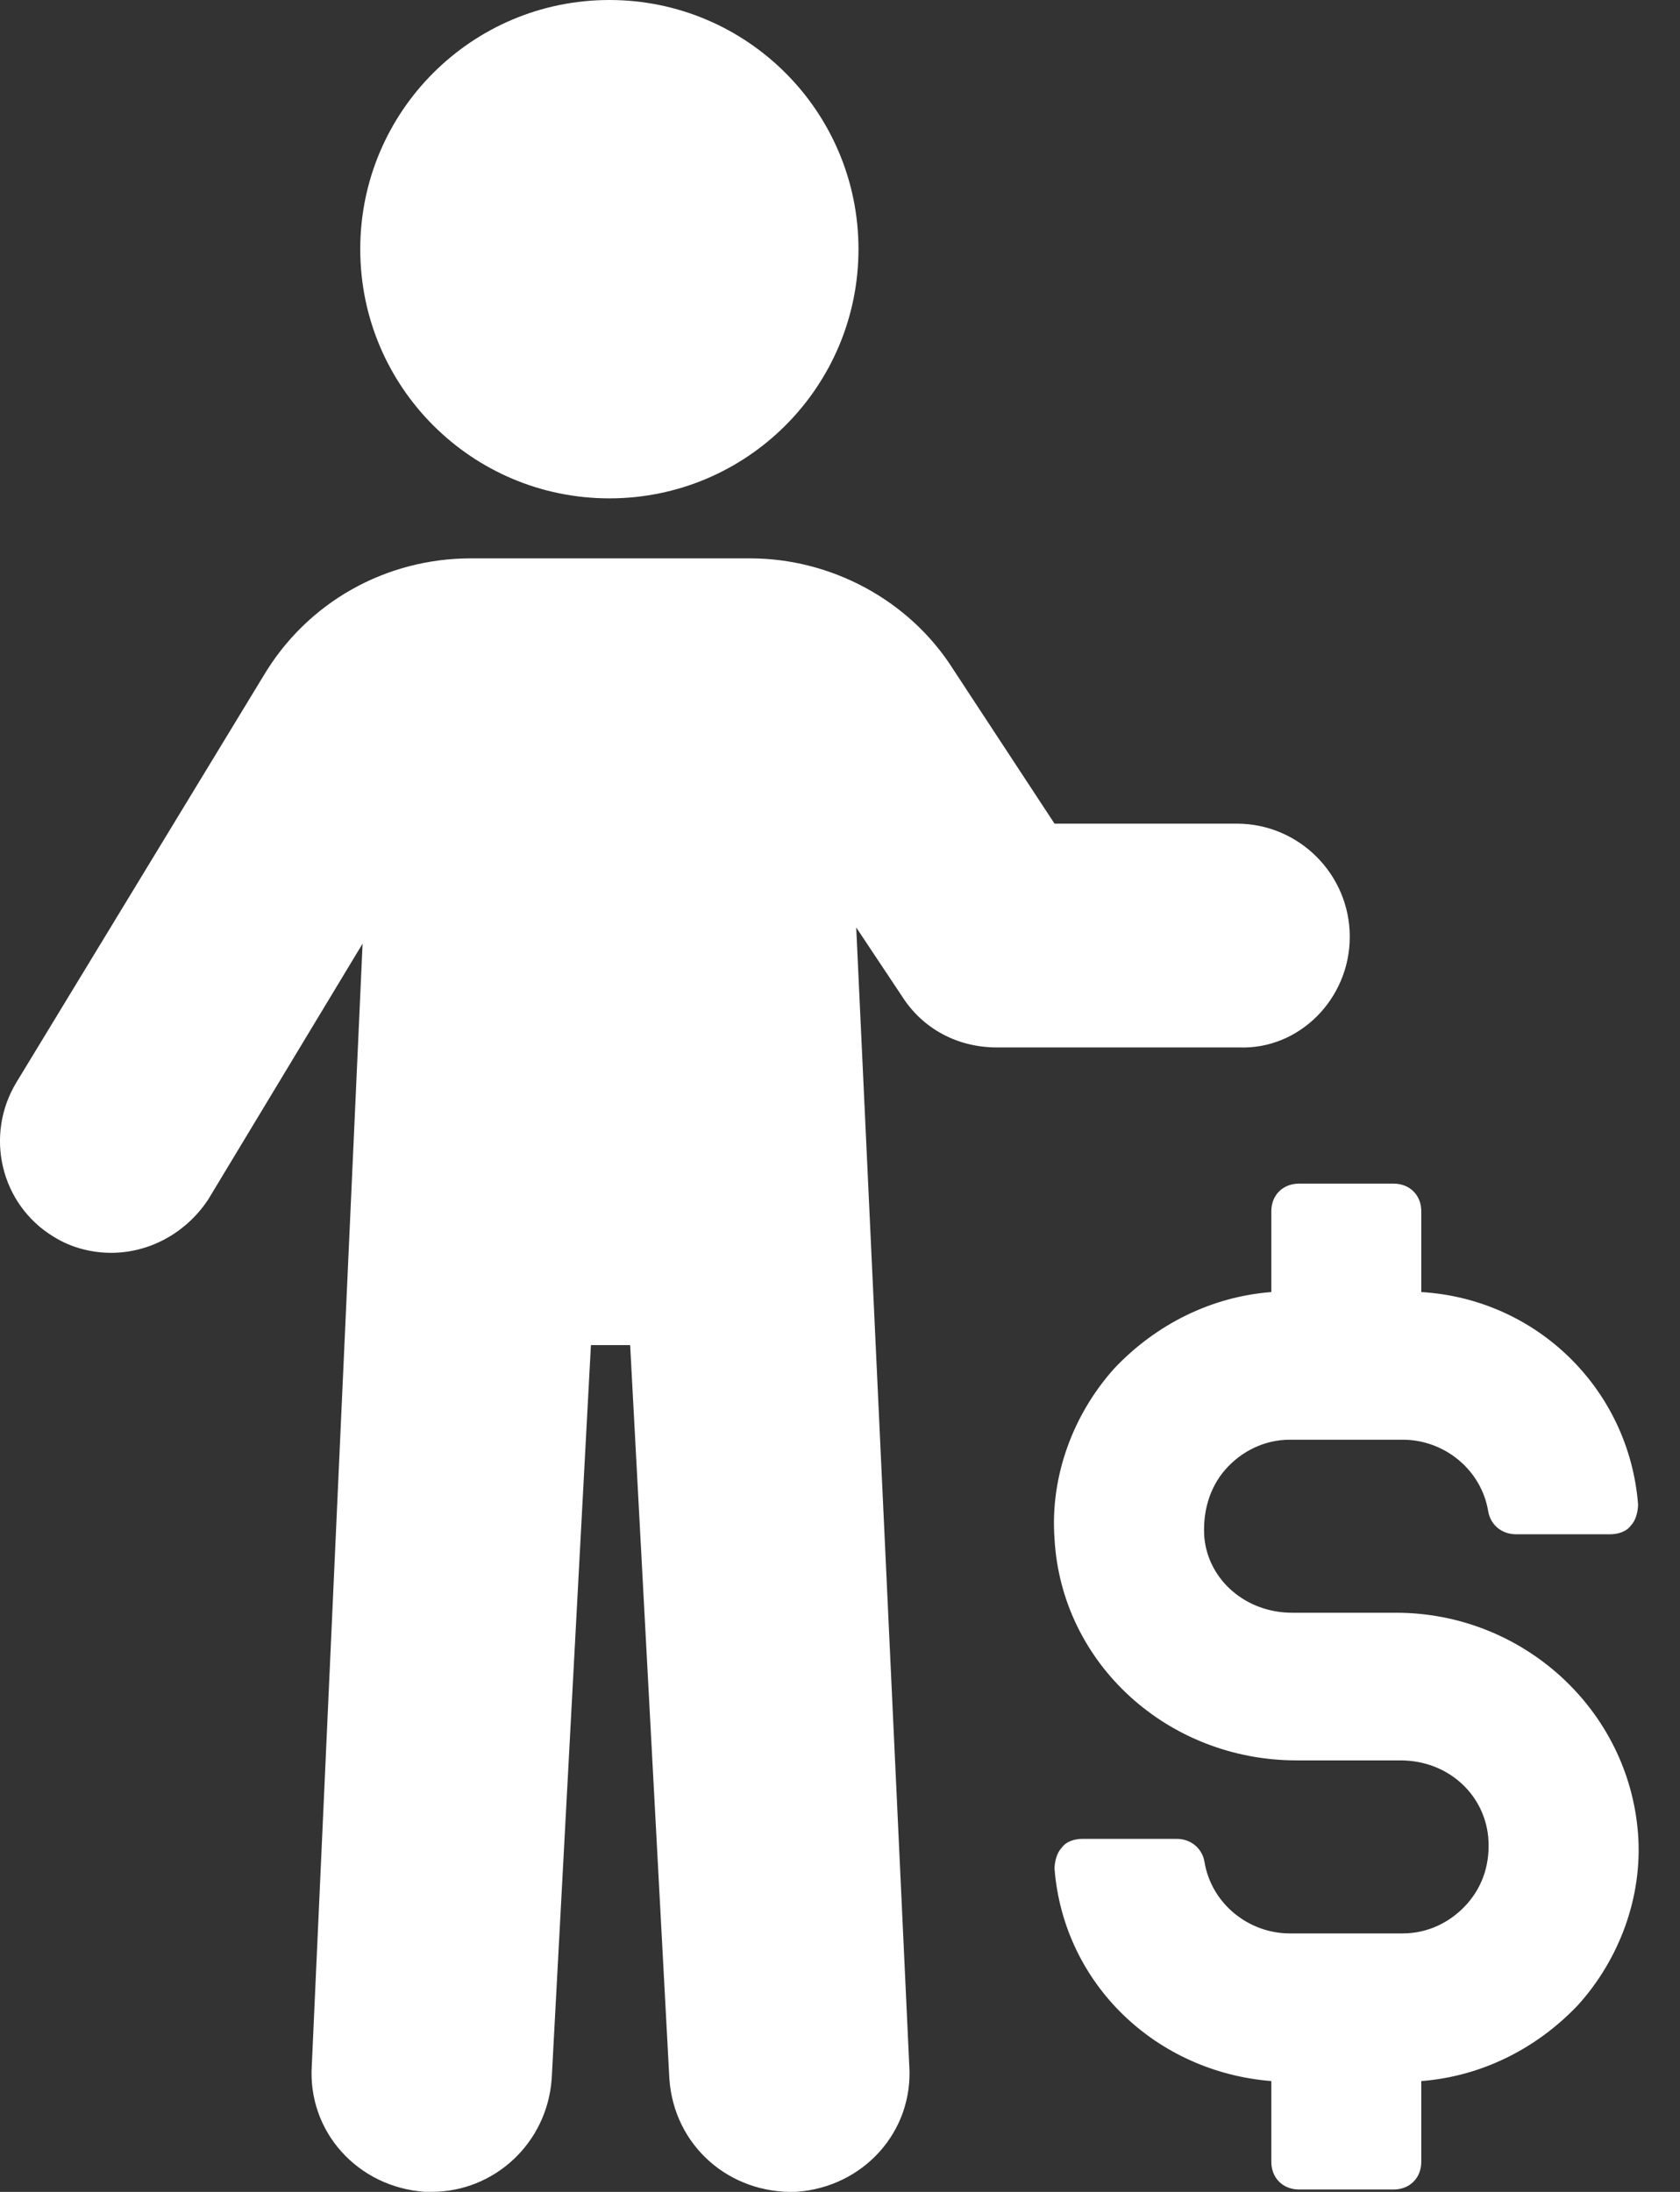
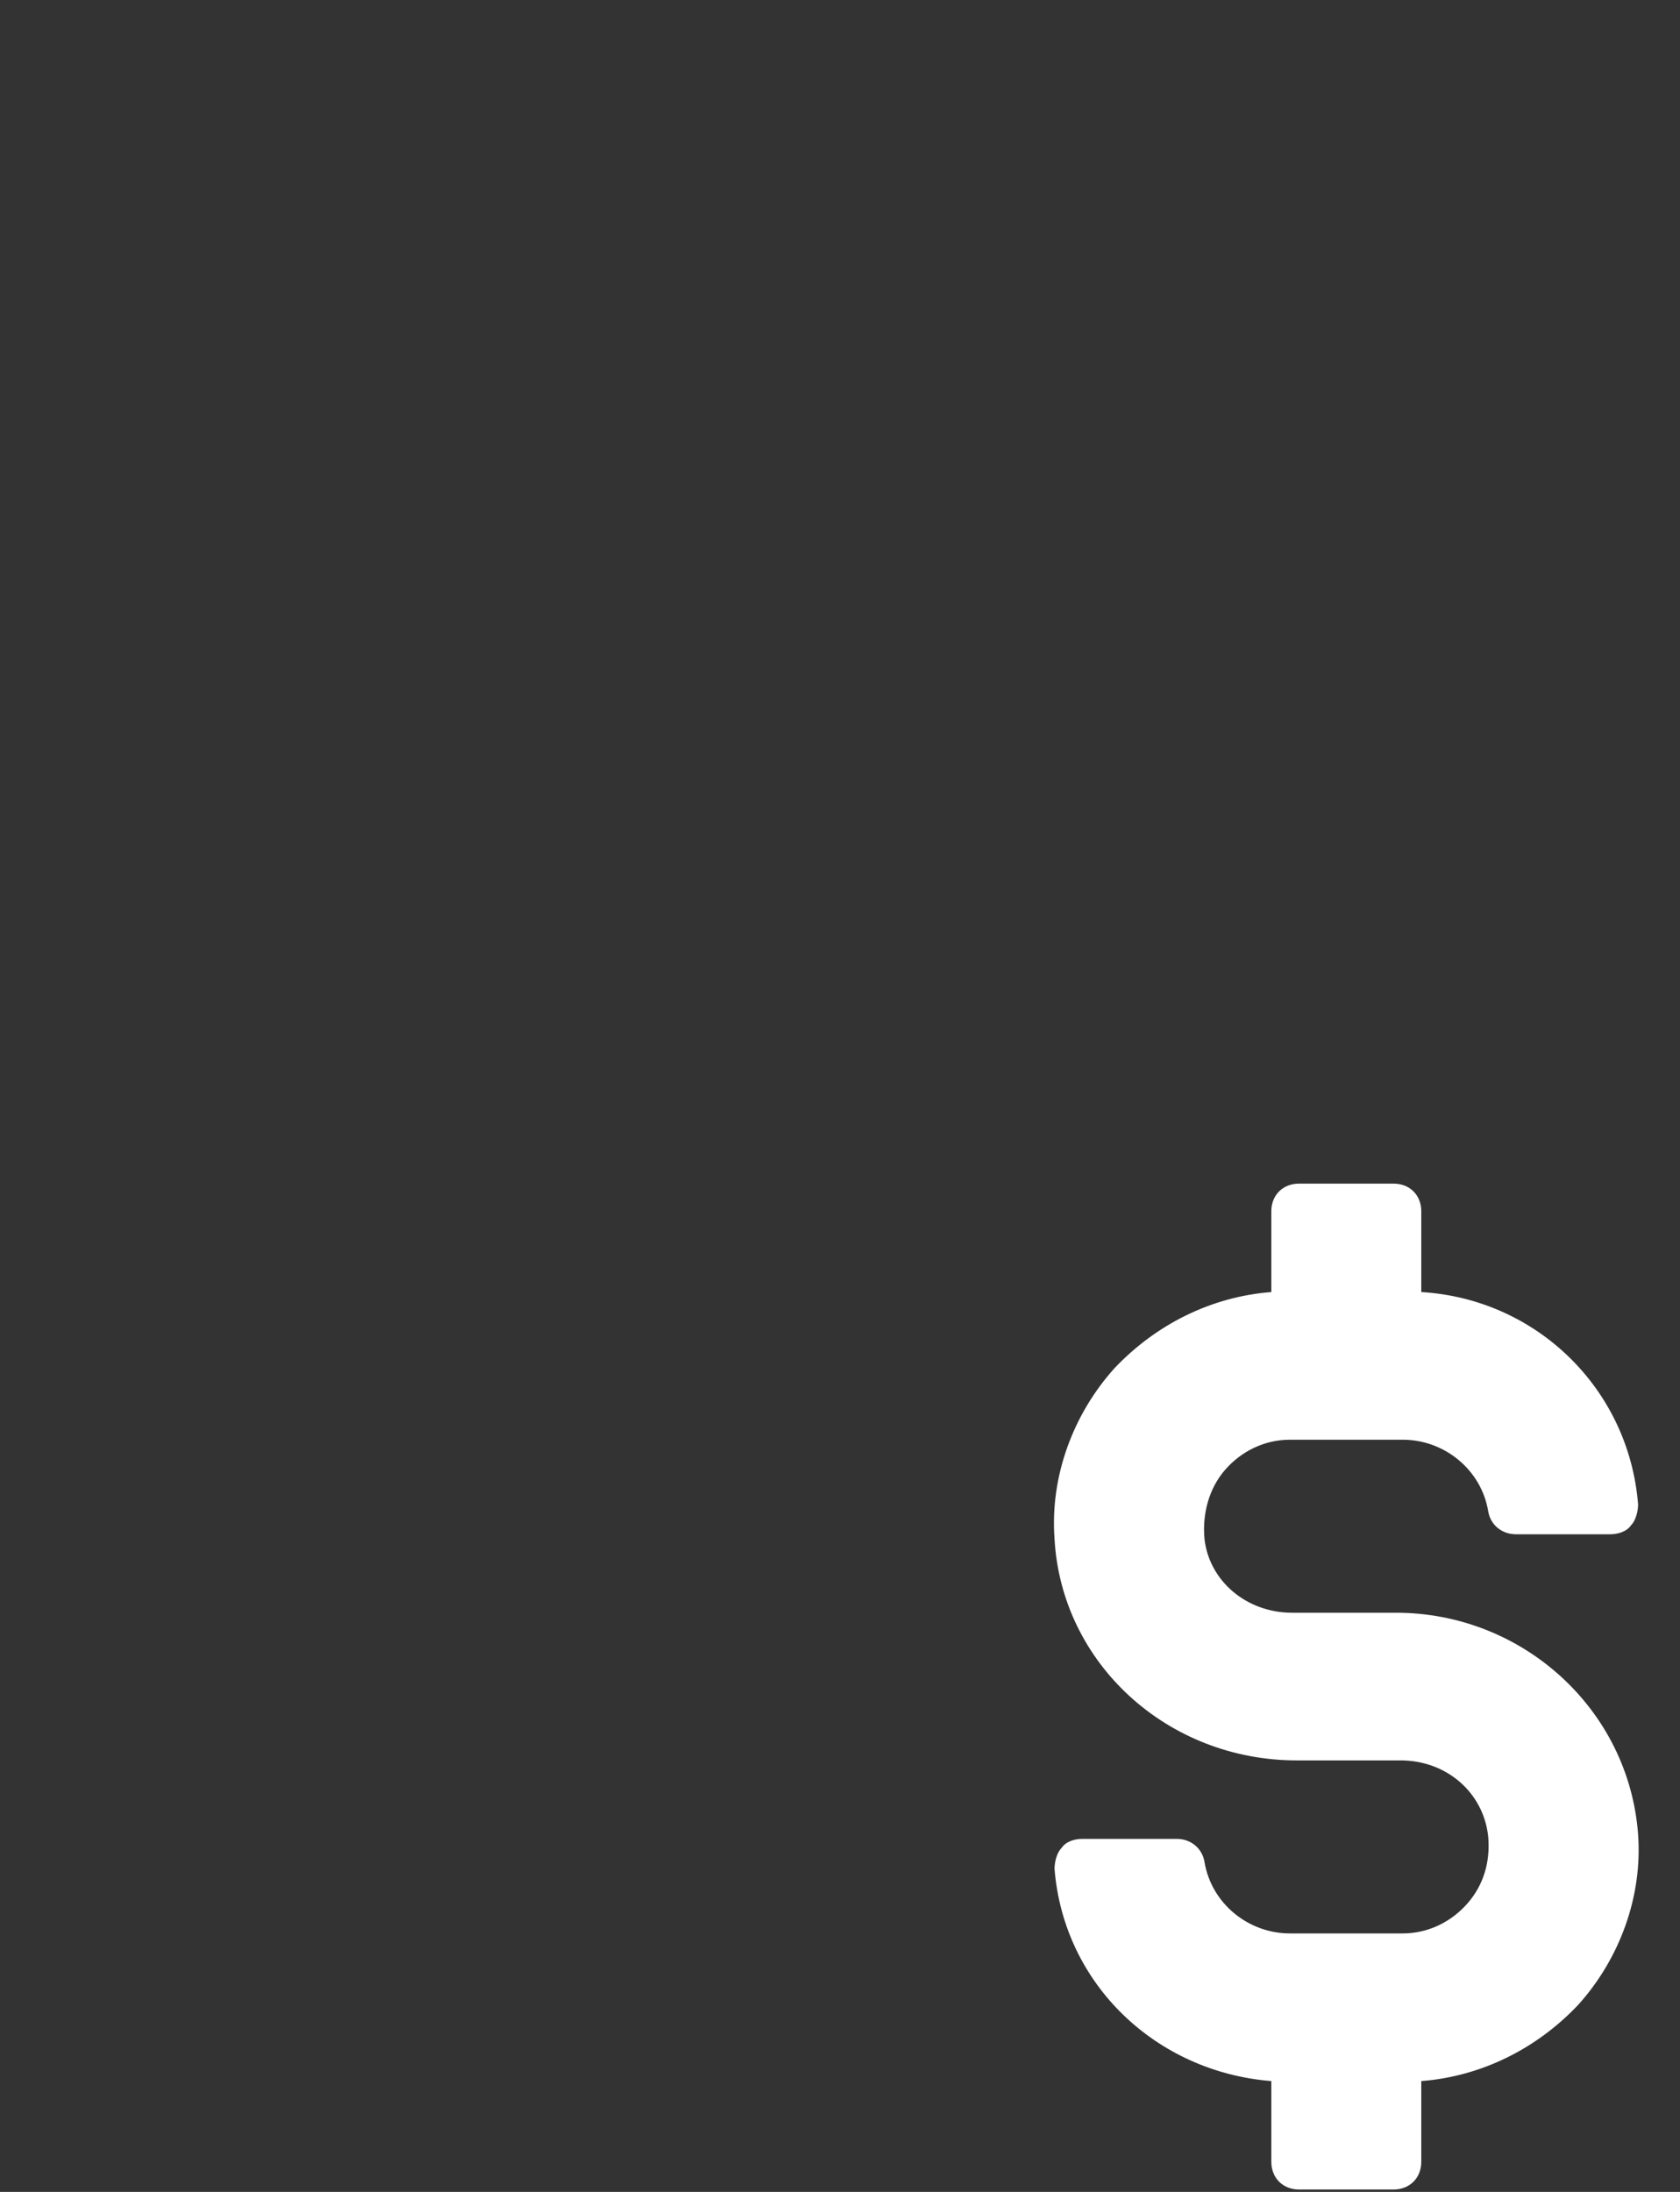
<svg xmlns="http://www.w3.org/2000/svg" width="23" height="30" viewBox="0 0 23 30" fill="none">
  <rect x="0" y="0" width="23" height="30" fill="#333333" stroke="none" />
-   <path d="M8.343 6.821C10.226 6.821 11.753 5.294 11.753 3.41C11.753 1.527 10.226 6.10352e-05 8.343 6.10352e-05C6.459 6.10352e-05 4.932 1.527 4.932 3.41C4.932 5.294 6.459 6.821 8.343 6.821Z" fill="white" />
-   <path d="M18.479 12.821C18.479 11.968 17.785 11.273 16.932 11.273H14.437L13.048 9.158C12.448 8.21 11.374 7.642 10.269 7.642H6.448C5.28 7.642 4.206 8.242 3.606 9.252L0.227 14.81C-0.215 15.536 0.006 16.484 0.733 16.926C0.985 17.084 1.269 17.147 1.522 17.147C2.027 17.147 2.532 16.894 2.848 16.421L4.964 12.915L4.269 28.262C4.206 29.178 4.901 29.936 5.817 29.999C5.848 29.999 5.88 29.999 5.911 29.999C6.764 29.999 7.49 29.336 7.553 28.452L8.09 18.41H8.627L9.164 28.452C9.227 29.367 9.985 30.031 10.901 29.999C11.816 29.936 12.511 29.178 12.448 28.262L11.722 12.694L12.353 13.642C12.637 14.084 13.111 14.336 13.648 14.336H16.963C17.785 14.368 18.479 13.673 18.479 12.821Z" fill="white" />
  <path d="M19.111 22.073H17.69C17.058 22.073 16.553 21.631 16.49 21.062C16.458 20.715 16.553 20.368 16.774 20.115C16.995 19.863 17.311 19.705 17.658 19.705H19.205C19.774 19.705 20.279 20.115 20.374 20.683C20.405 20.873 20.563 20.999 20.753 20.999H22.047C22.142 20.999 22.268 20.968 22.332 20.873C22.395 20.81 22.426 20.683 22.426 20.589C22.3 19.01 21.037 17.778 19.458 17.684V16.578C19.458 16.357 19.3 16.2 19.079 16.2H17.784C17.563 16.2 17.405 16.357 17.405 16.578V17.684C16.584 17.747 15.827 18.126 15.258 18.726C14.69 19.357 14.374 20.21 14.437 21.062C14.532 22.768 15.985 24.094 17.753 24.094H19.174C19.805 24.094 20.311 24.536 20.374 25.136C20.405 25.483 20.311 25.799 20.09 26.052C19.869 26.304 19.553 26.462 19.205 26.462H17.658C17.09 26.462 16.584 26.052 16.49 25.483C16.458 25.294 16.3 25.168 16.111 25.168H14.816C14.721 25.168 14.595 25.199 14.532 25.294C14.469 25.357 14.437 25.483 14.437 25.578C14.563 27.157 15.827 28.357 17.405 28.483V29.588C17.405 29.809 17.563 29.967 17.784 29.967H19.079C19.3 29.967 19.458 29.809 19.458 29.588V28.483C20.279 28.42 21.037 28.041 21.605 27.441C22.174 26.81 22.489 25.957 22.426 25.104C22.3 23.399 20.848 22.073 19.111 22.073Z" fill="white" />
</svg>